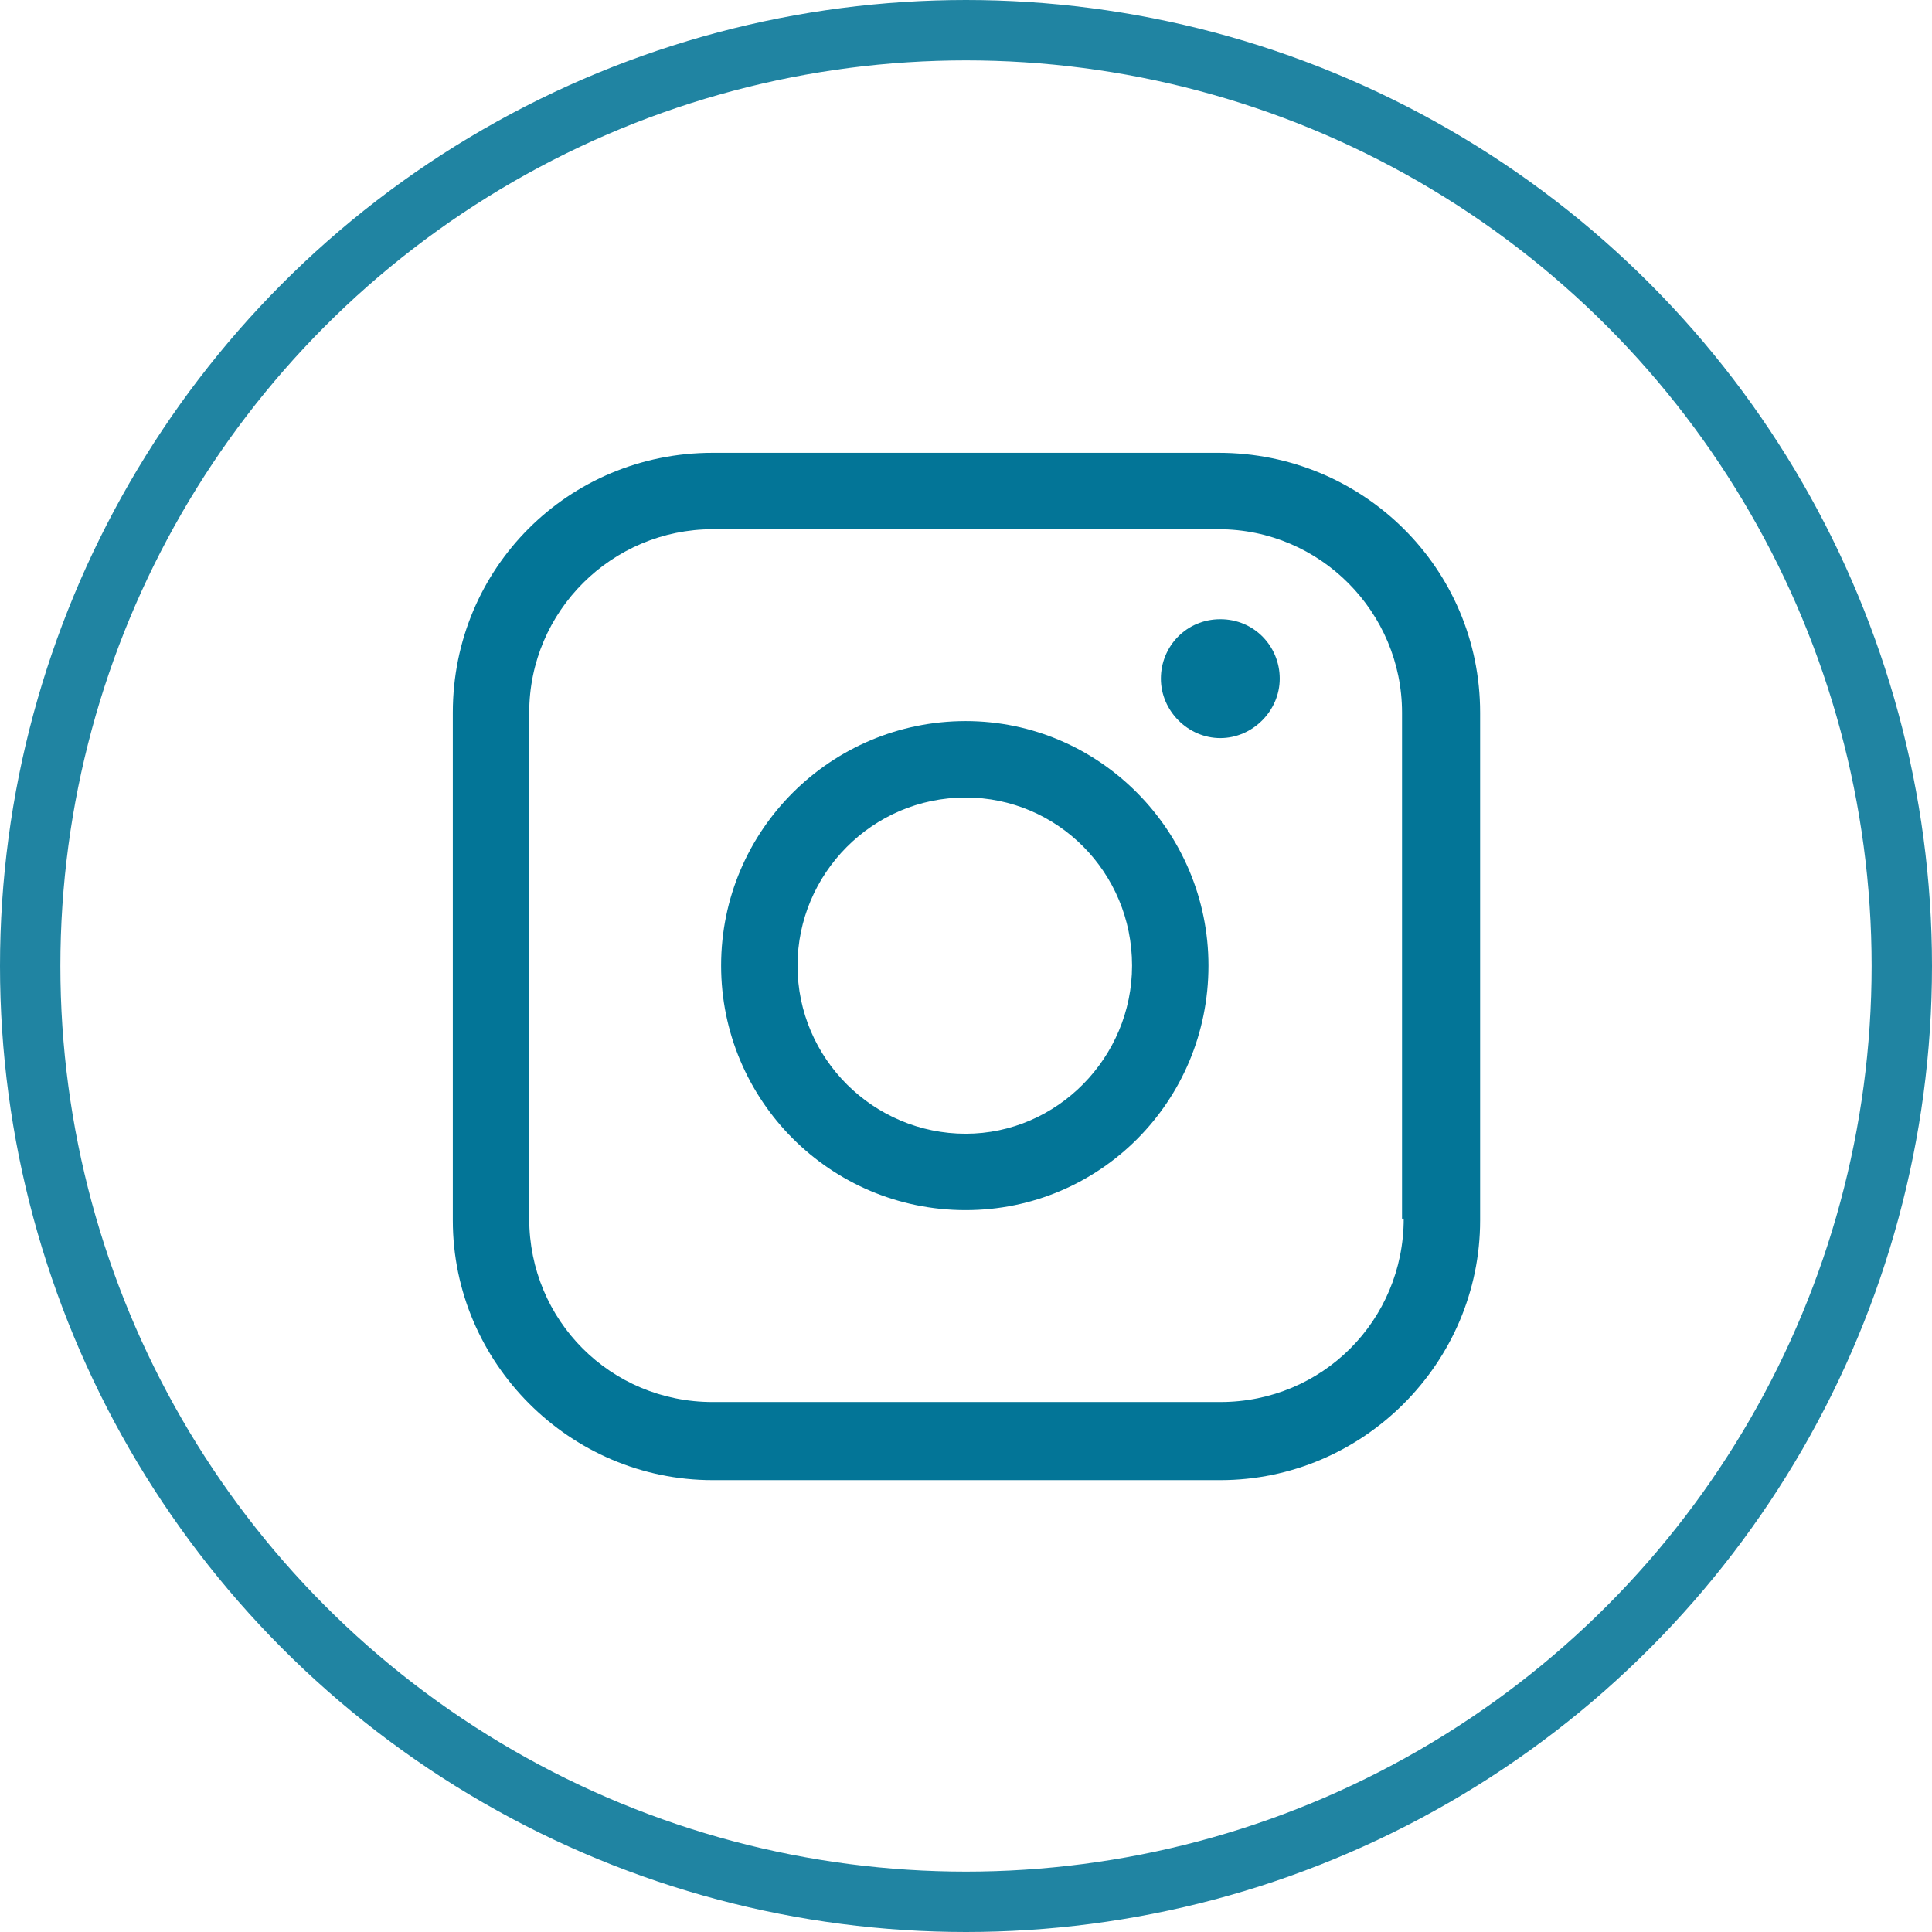
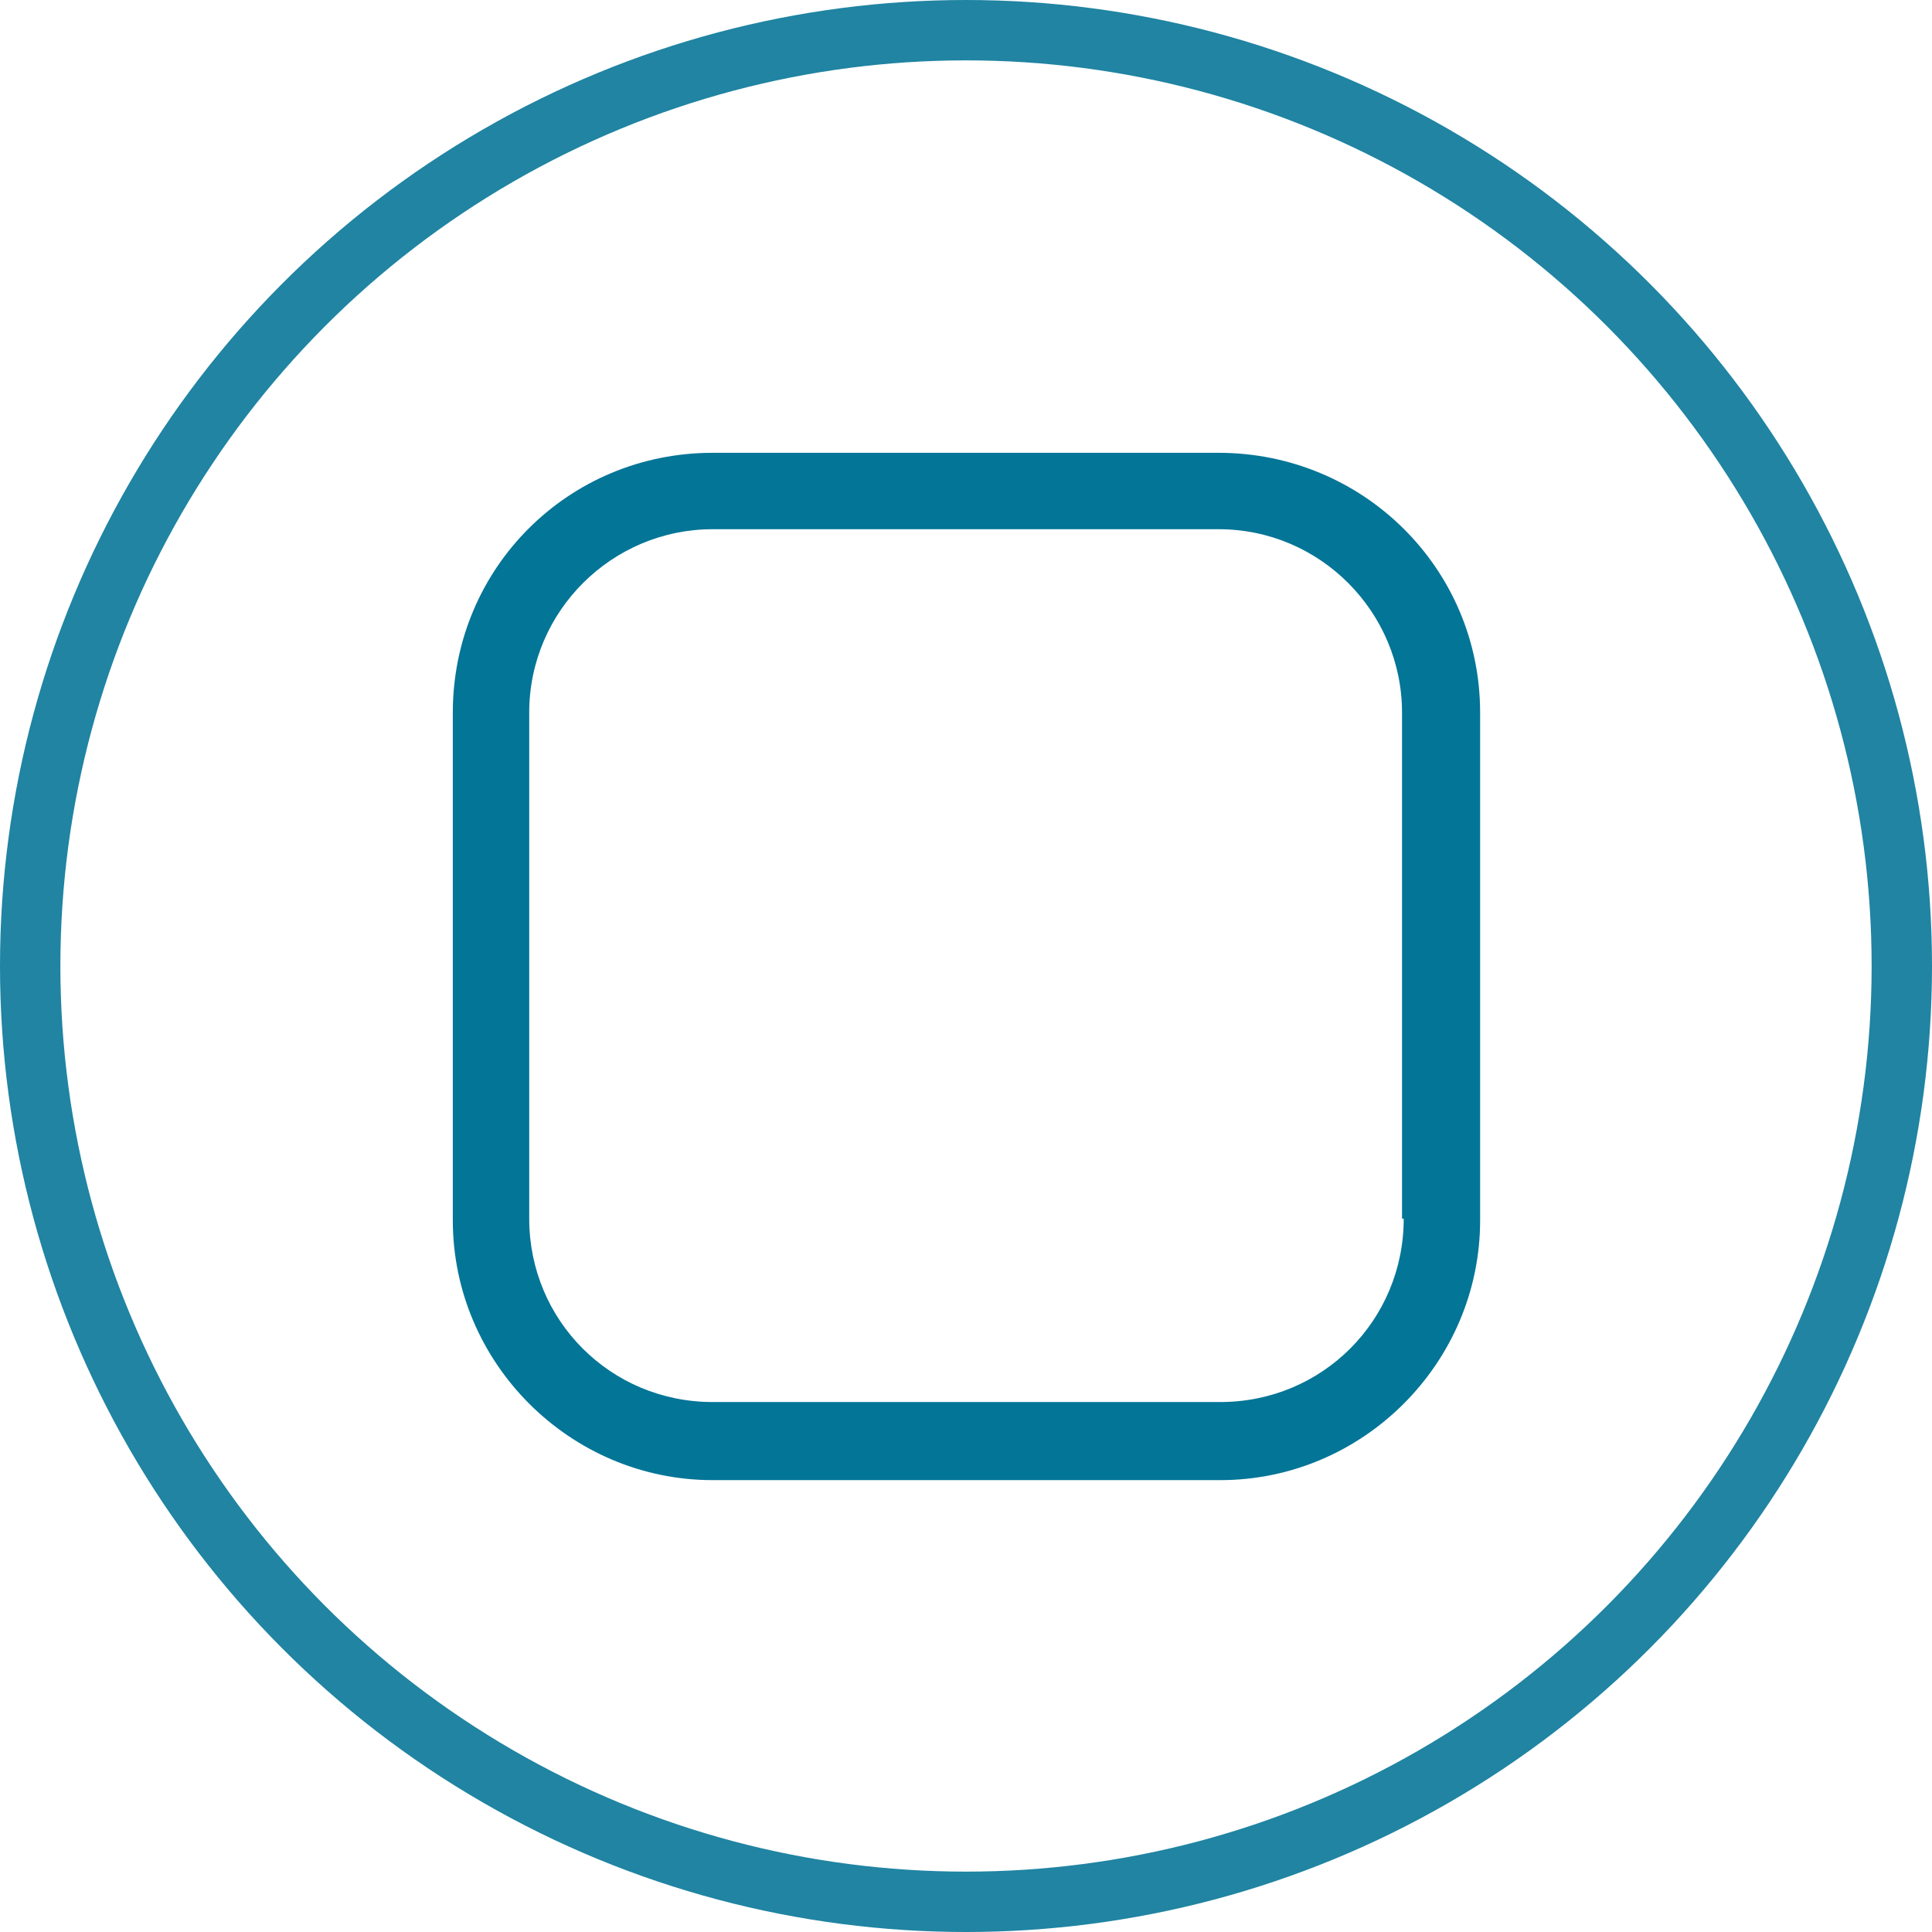
<svg xmlns="http://www.w3.org/2000/svg" width="64" height="64" viewBox="0 0 64 64" fill="none">
-   <path d="M31.988 23.887C27.544 23.887 23.888 27.487 23.888 31.987C23.888 36.431 27.488 40.087 31.988 40.087C36.432 40.087 40.032 36.487 40.032 31.987C40.032 27.544 36.432 23.887 31.988 23.887ZM31.988 37.556C28.951 37.556 26.419 35.081 26.419 31.987C26.419 28.95 28.894 26.419 31.988 26.419C35.026 26.419 37.501 28.894 37.501 31.987C37.501 35.025 35.026 37.556 31.988 37.556Z" fill="#037597" />
-   <path d="M40.425 20.512C39.3 20.512 38.456 21.412 38.456 22.481C38.456 23.55 39.356 24.45 40.425 24.45C41.493 24.45 42.393 23.55 42.393 22.481C42.393 21.412 41.55 20.512 40.425 20.512Z" fill="#037597" />
-   <path d="M40.369 15H23.606C18.825 15 15 18.825 15 23.606V40.425C15 45.15 18.881 49.031 23.606 49.031H40.425C45.15 49.031 49.031 45.15 49.031 40.425V23.606C49.031 18.825 45.15 15 40.369 15ZM46.5 40.369C46.5 43.744 43.8 46.444 40.425 46.444H23.606C20.231 46.444 17.531 43.744 17.531 40.369V23.606C17.531 20.231 20.288 17.531 23.606 17.531H40.369C43.744 17.531 46.444 20.288 46.444 23.606V40.369H46.5Z" fill="#037597" />
+   <path d="M40.369 15H23.606C18.825 15 15 18.825 15 23.606V40.425C15 45.15 18.881 49.031 23.606 49.031H40.425C45.15 49.031 49.031 45.15 49.031 40.425V23.606C49.031 18.825 45.15 15 40.369 15ZM46.5 40.369C46.5 43.744 43.8 46.444 40.425 46.444H23.606C20.231 46.444 17.531 43.744 17.531 40.369V23.606C17.531 20.231 20.288 17.531 23.606 17.531H40.369C43.744 17.531 46.444 20.288 46.444 23.606V40.369Z" fill="#037597" />
  <circle cx="32" cy="32" r="31" stroke="#2084A2" stroke-width="2" />
</svg>